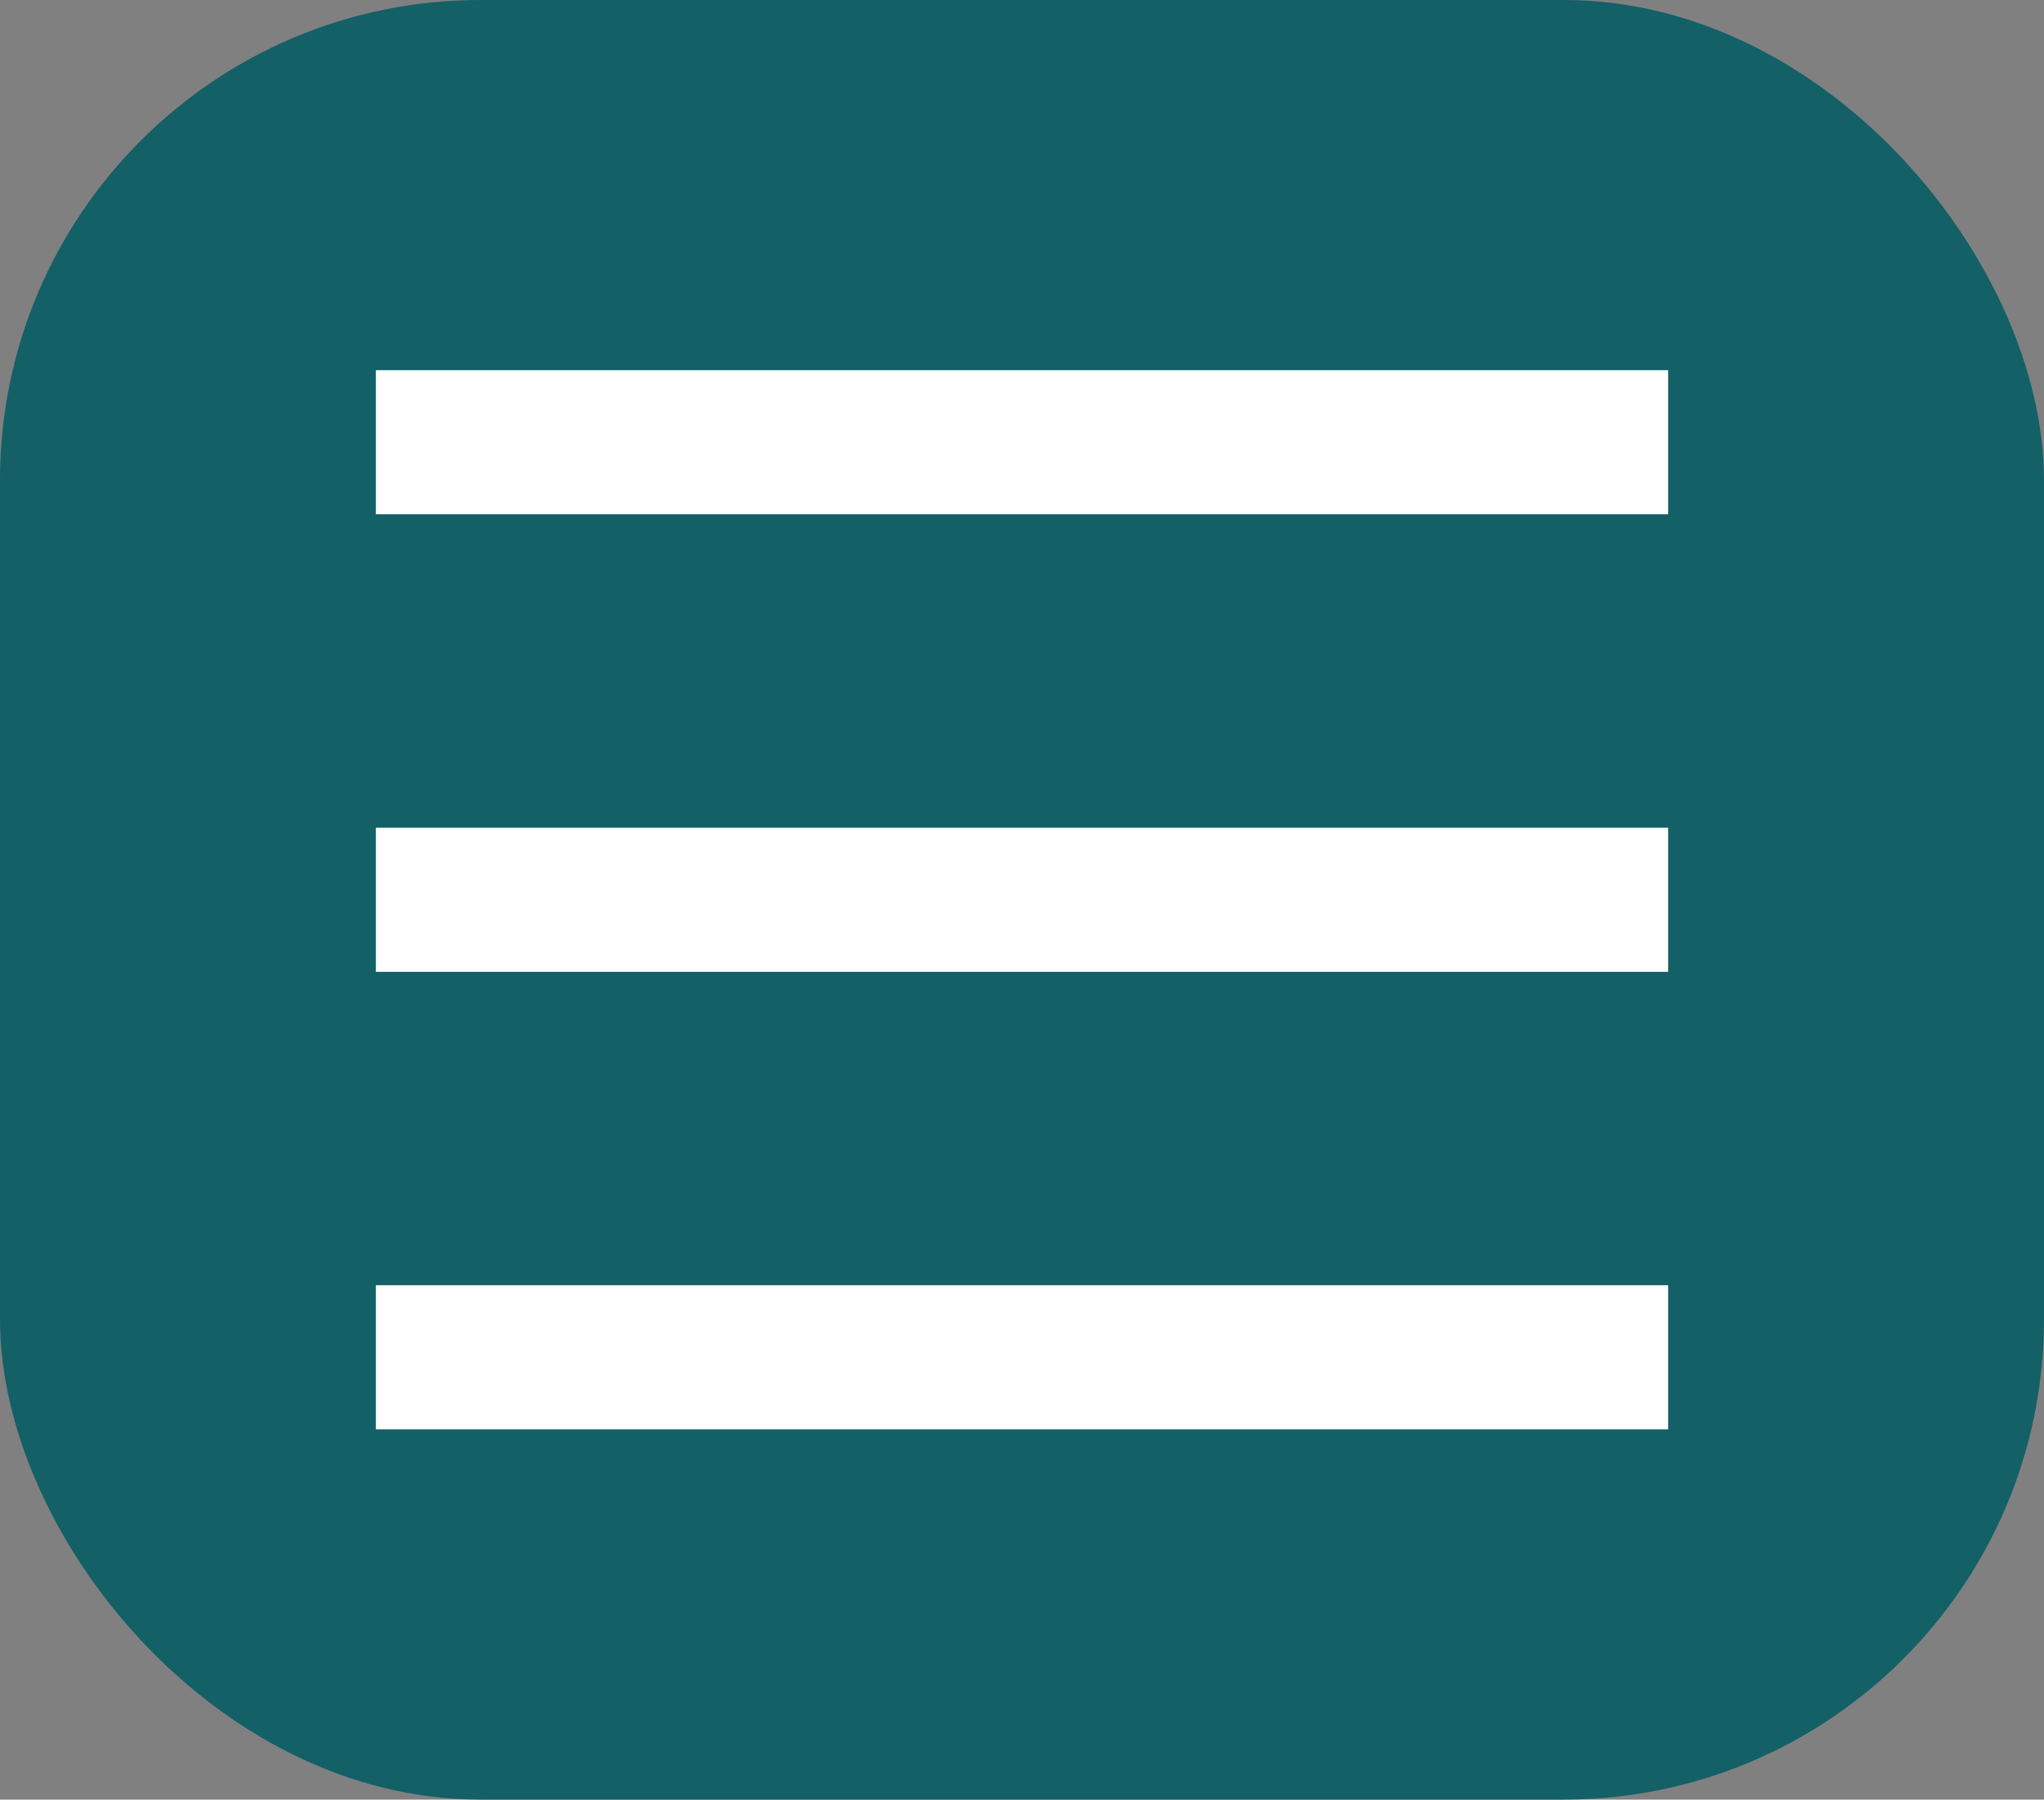
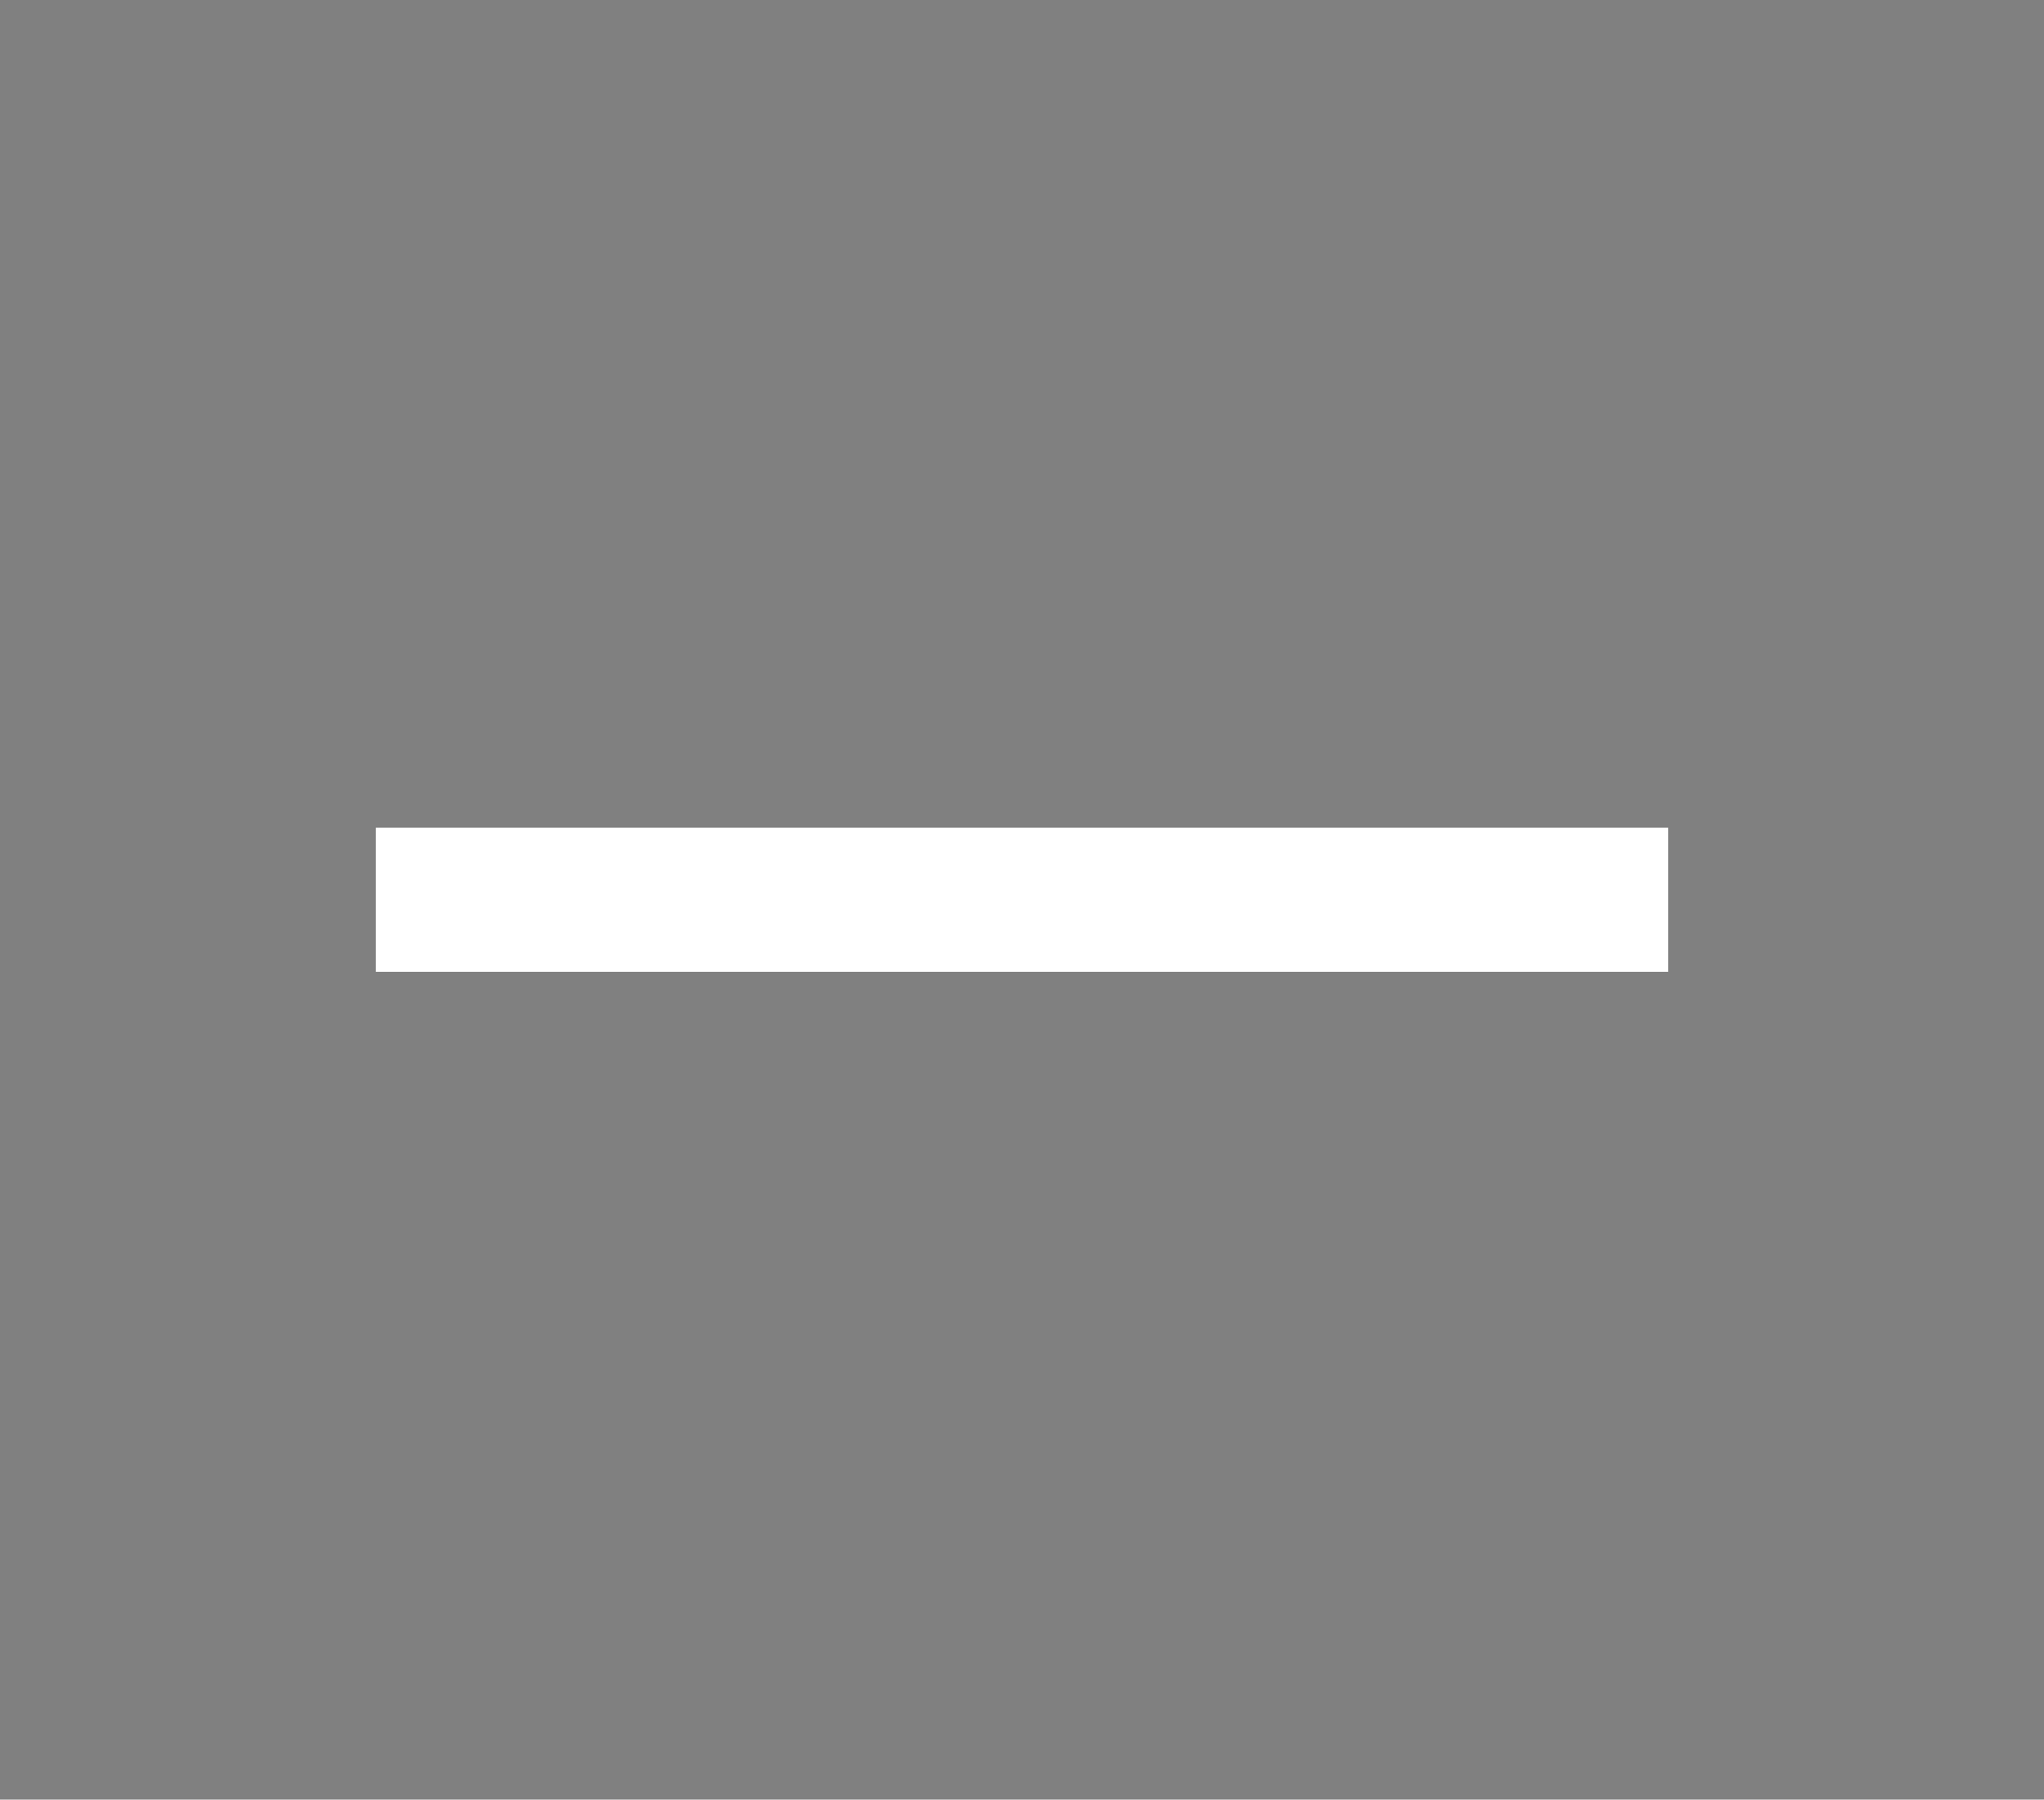
<svg xmlns="http://www.w3.org/2000/svg" width="42.547" height="37.467" viewBox="0 0 42.547 37.467">
  <rect x="0" y="0" width="42.547" height="37.467" fill="#808080" stroke="none" />
  <g id="Group_9704" data-name="Group 9704" transform="translate(-233 -193.81)">
-     <rect id="Rectangle_1512" data-name="Rectangle 1512" width="42.547" height="37.467" rx="10" transform="translate(233 193.81)" fill="#136067" />
-     <line id="Line_25" data-name="Line 25" x2="26.899" transform="translate(240.824 203.017)" fill="none" stroke="#ffffff" stroke-width="3" />
    <line id="Line_26" data-name="Line 26" x2="26.899" transform="translate(240.824 212.543)" fill="none" stroke="#ffffff" stroke-width="3" />
-     <line id="Line_27" data-name="Line 27" x2="26.899" transform="translate(240.824 222.068)" fill="none" stroke="#ffffff" stroke-width="3" />
  </g>
</svg>